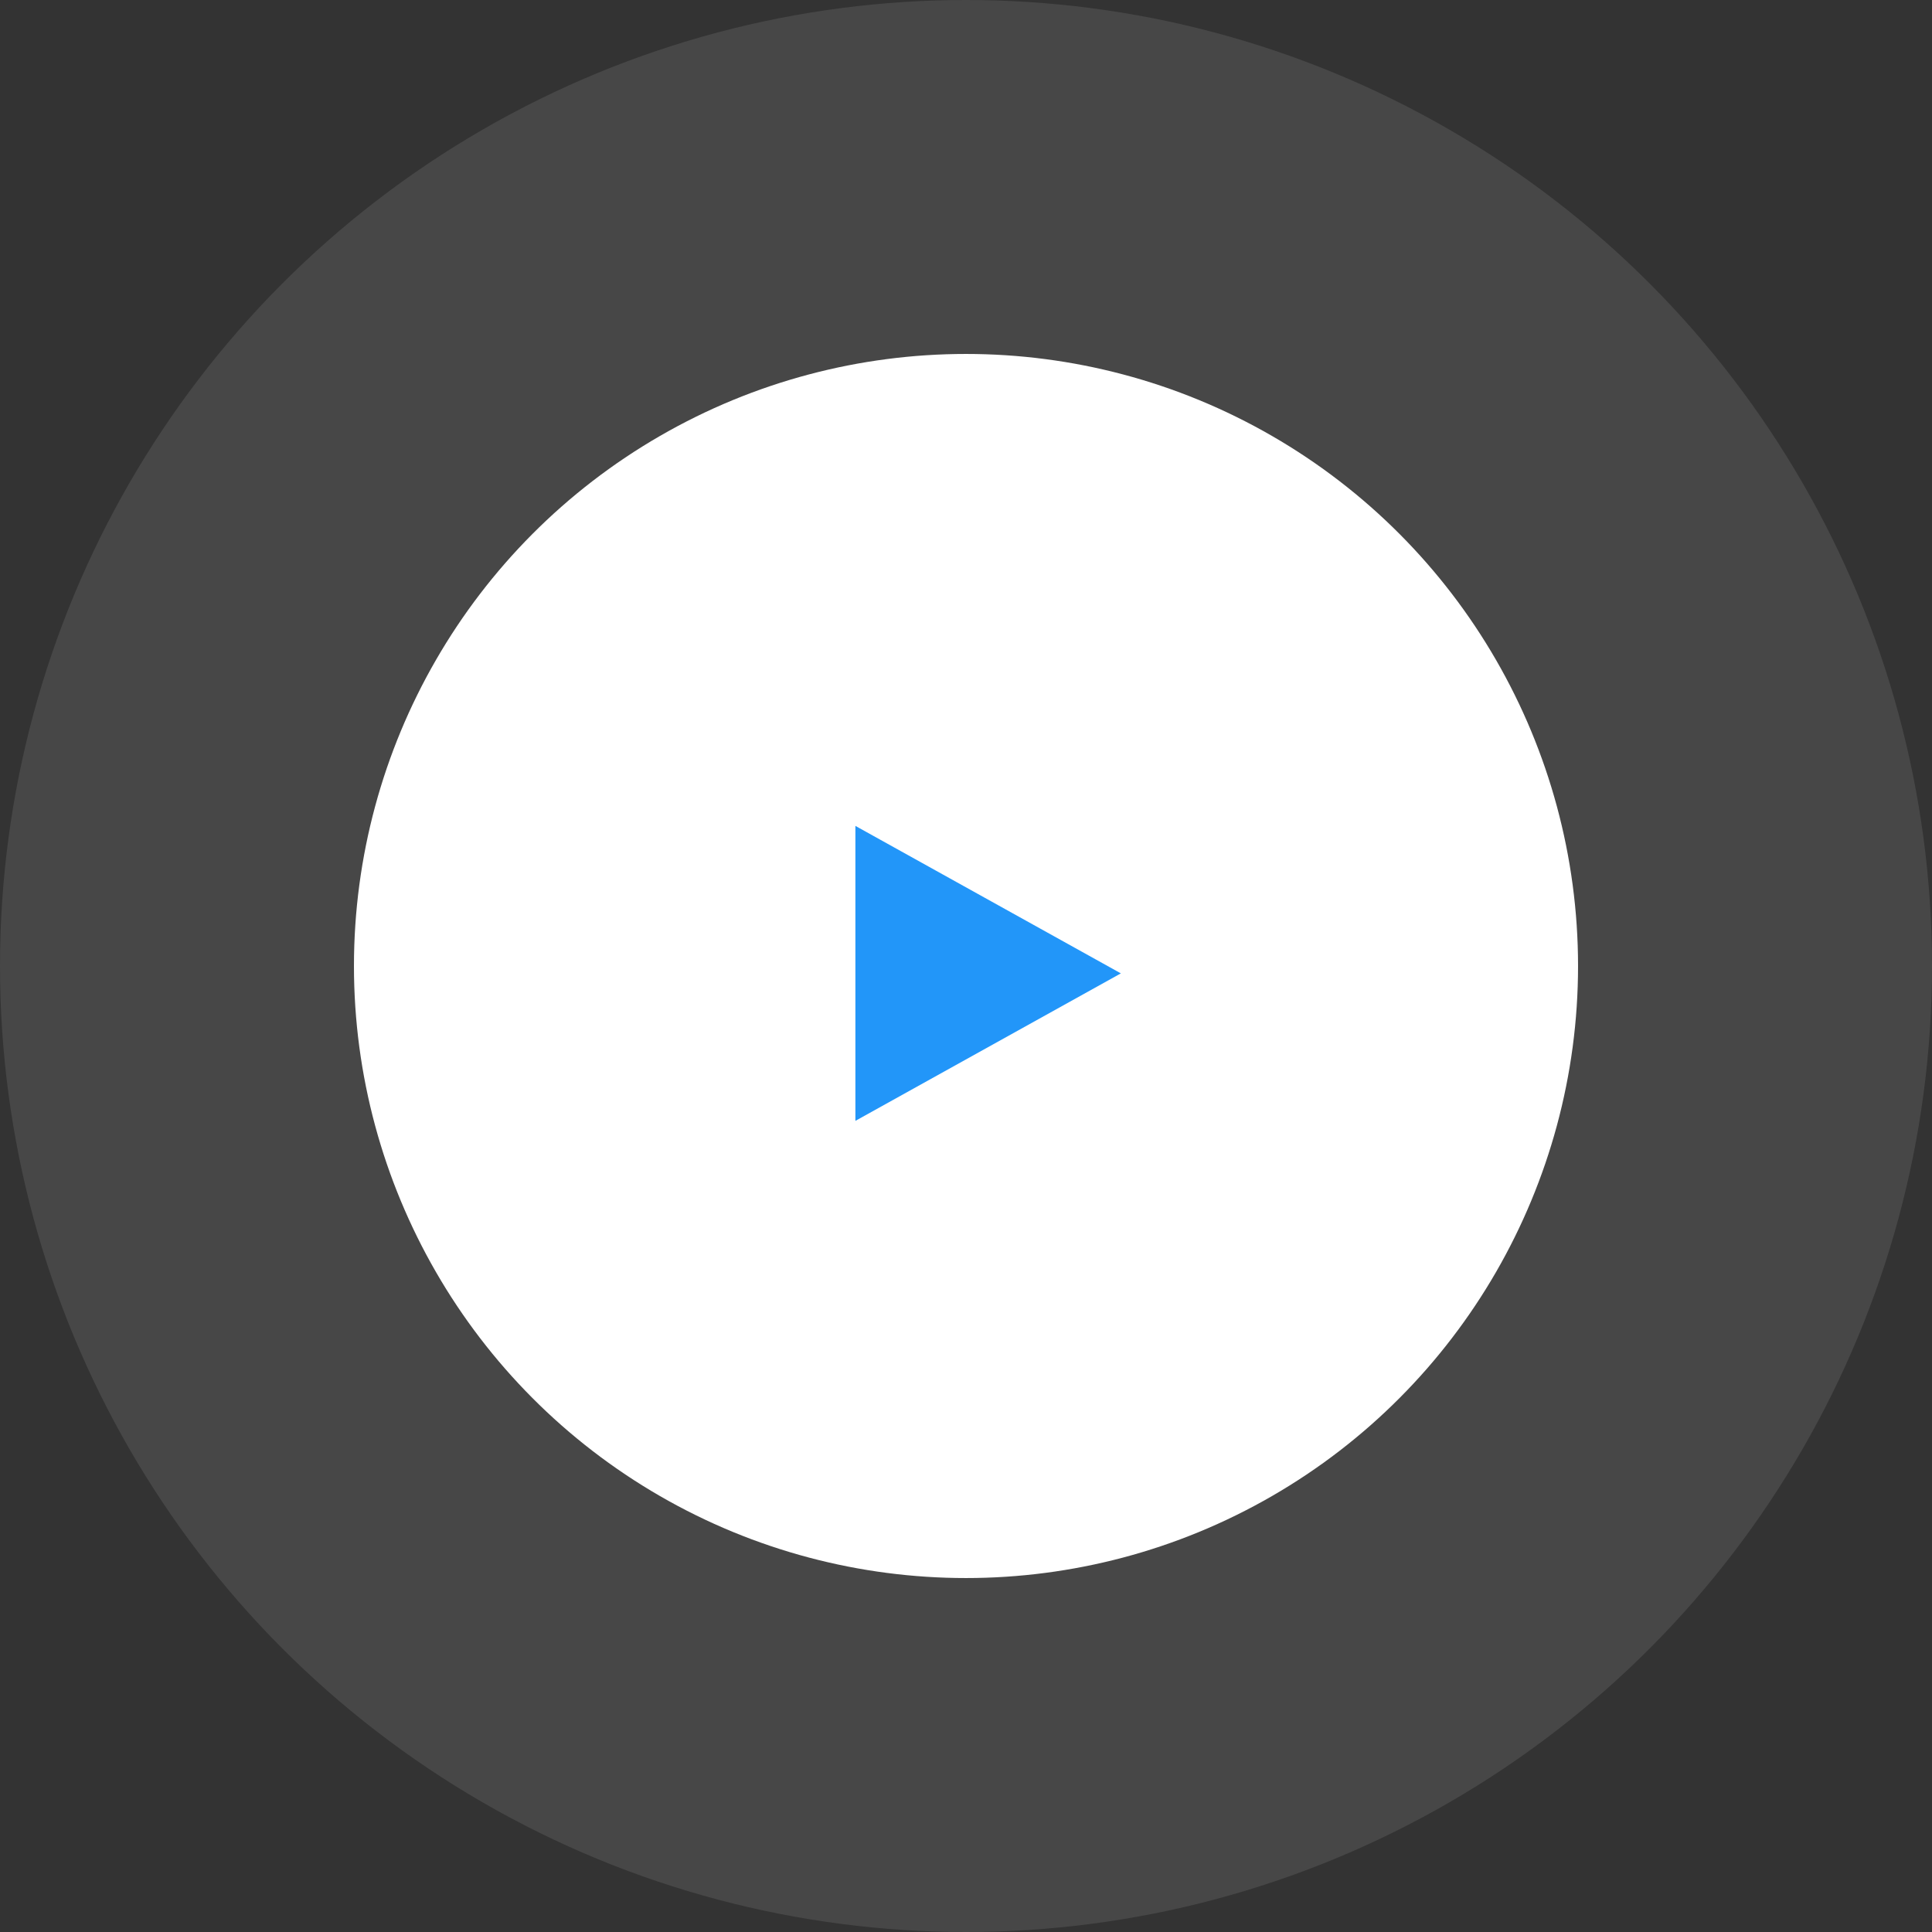
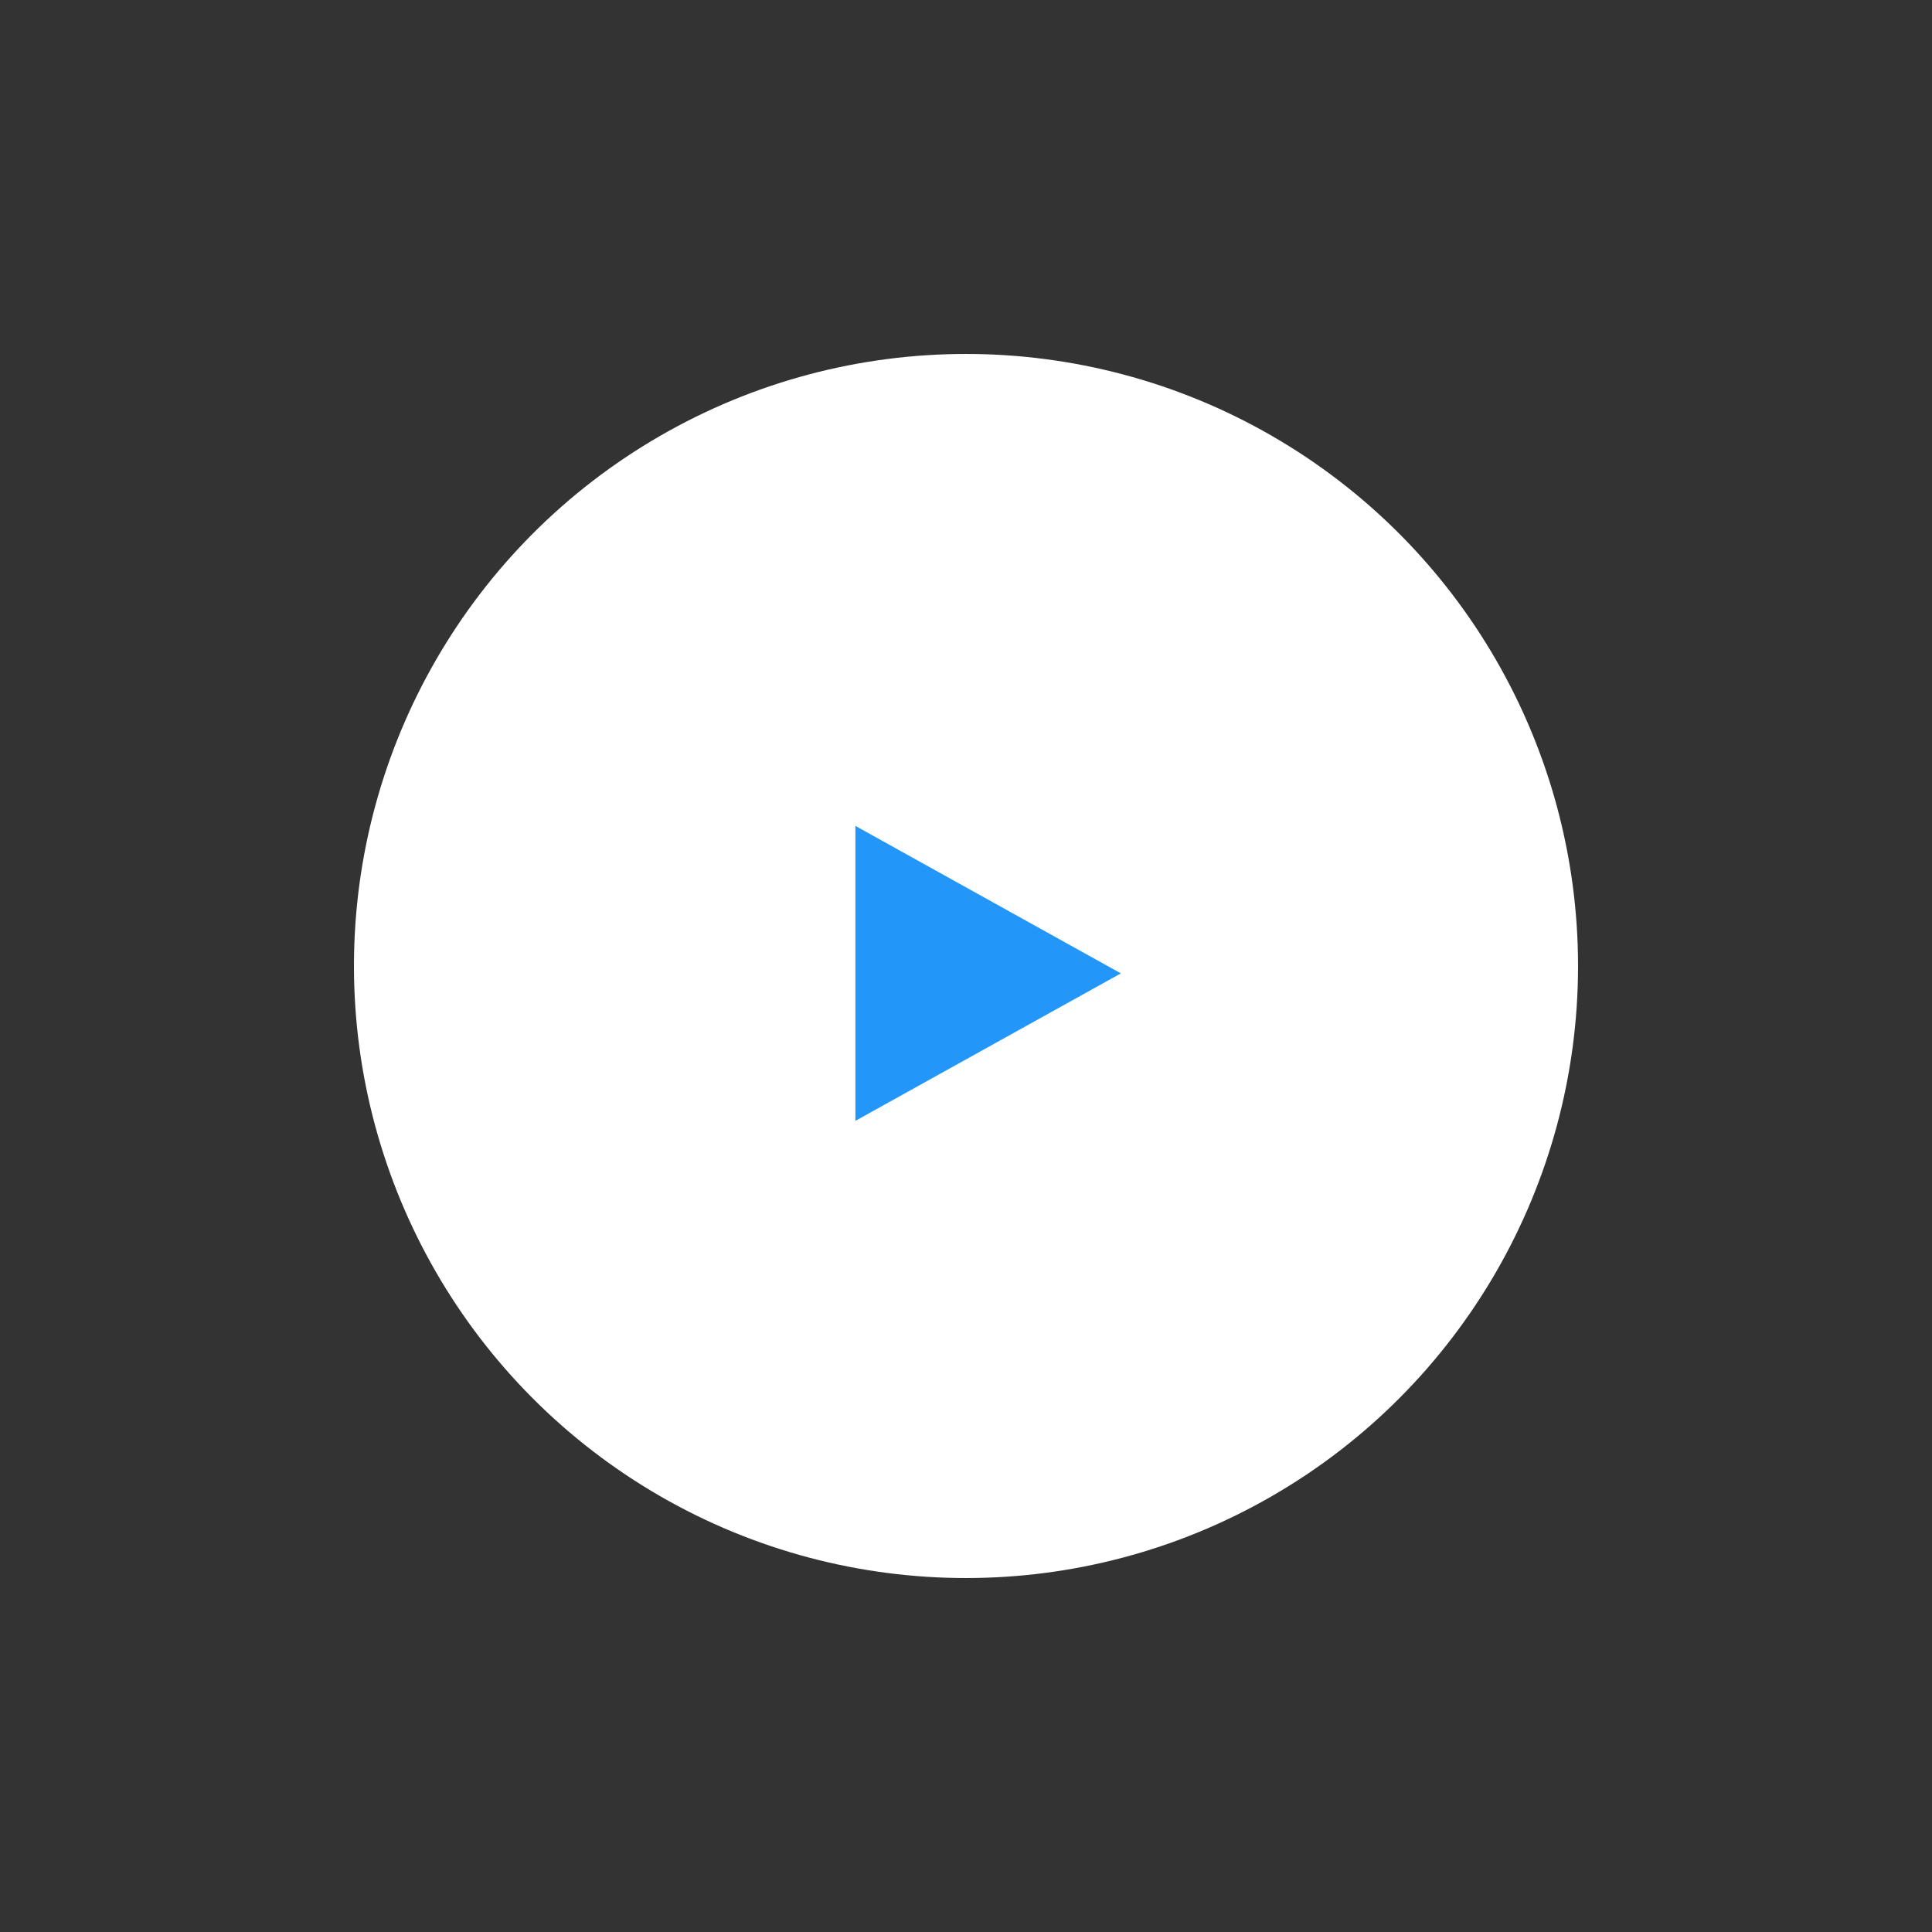
<svg xmlns="http://www.w3.org/2000/svg" width="83" height="83" viewBox="0 0 83 83" fill="none">
  <rect x="0" y="0" width="83" height="83" fill="#333333" stroke="none" />
-   <circle opacity="0.1" cx="41.5" cy="41.5" r="41.5" fill="white" />
  <circle cx="41.5" cy="41.5" r="26.294" fill="white" />
-   <path d="M48.153 41.817L36.748 48.153L36.748 35.481L48.153 41.817Z" fill="#2296F9" />
+   <path d="M48.153 41.817L36.748 48.153L36.748 35.481L48.153 41.817" fill="#2296F9" />
</svg>